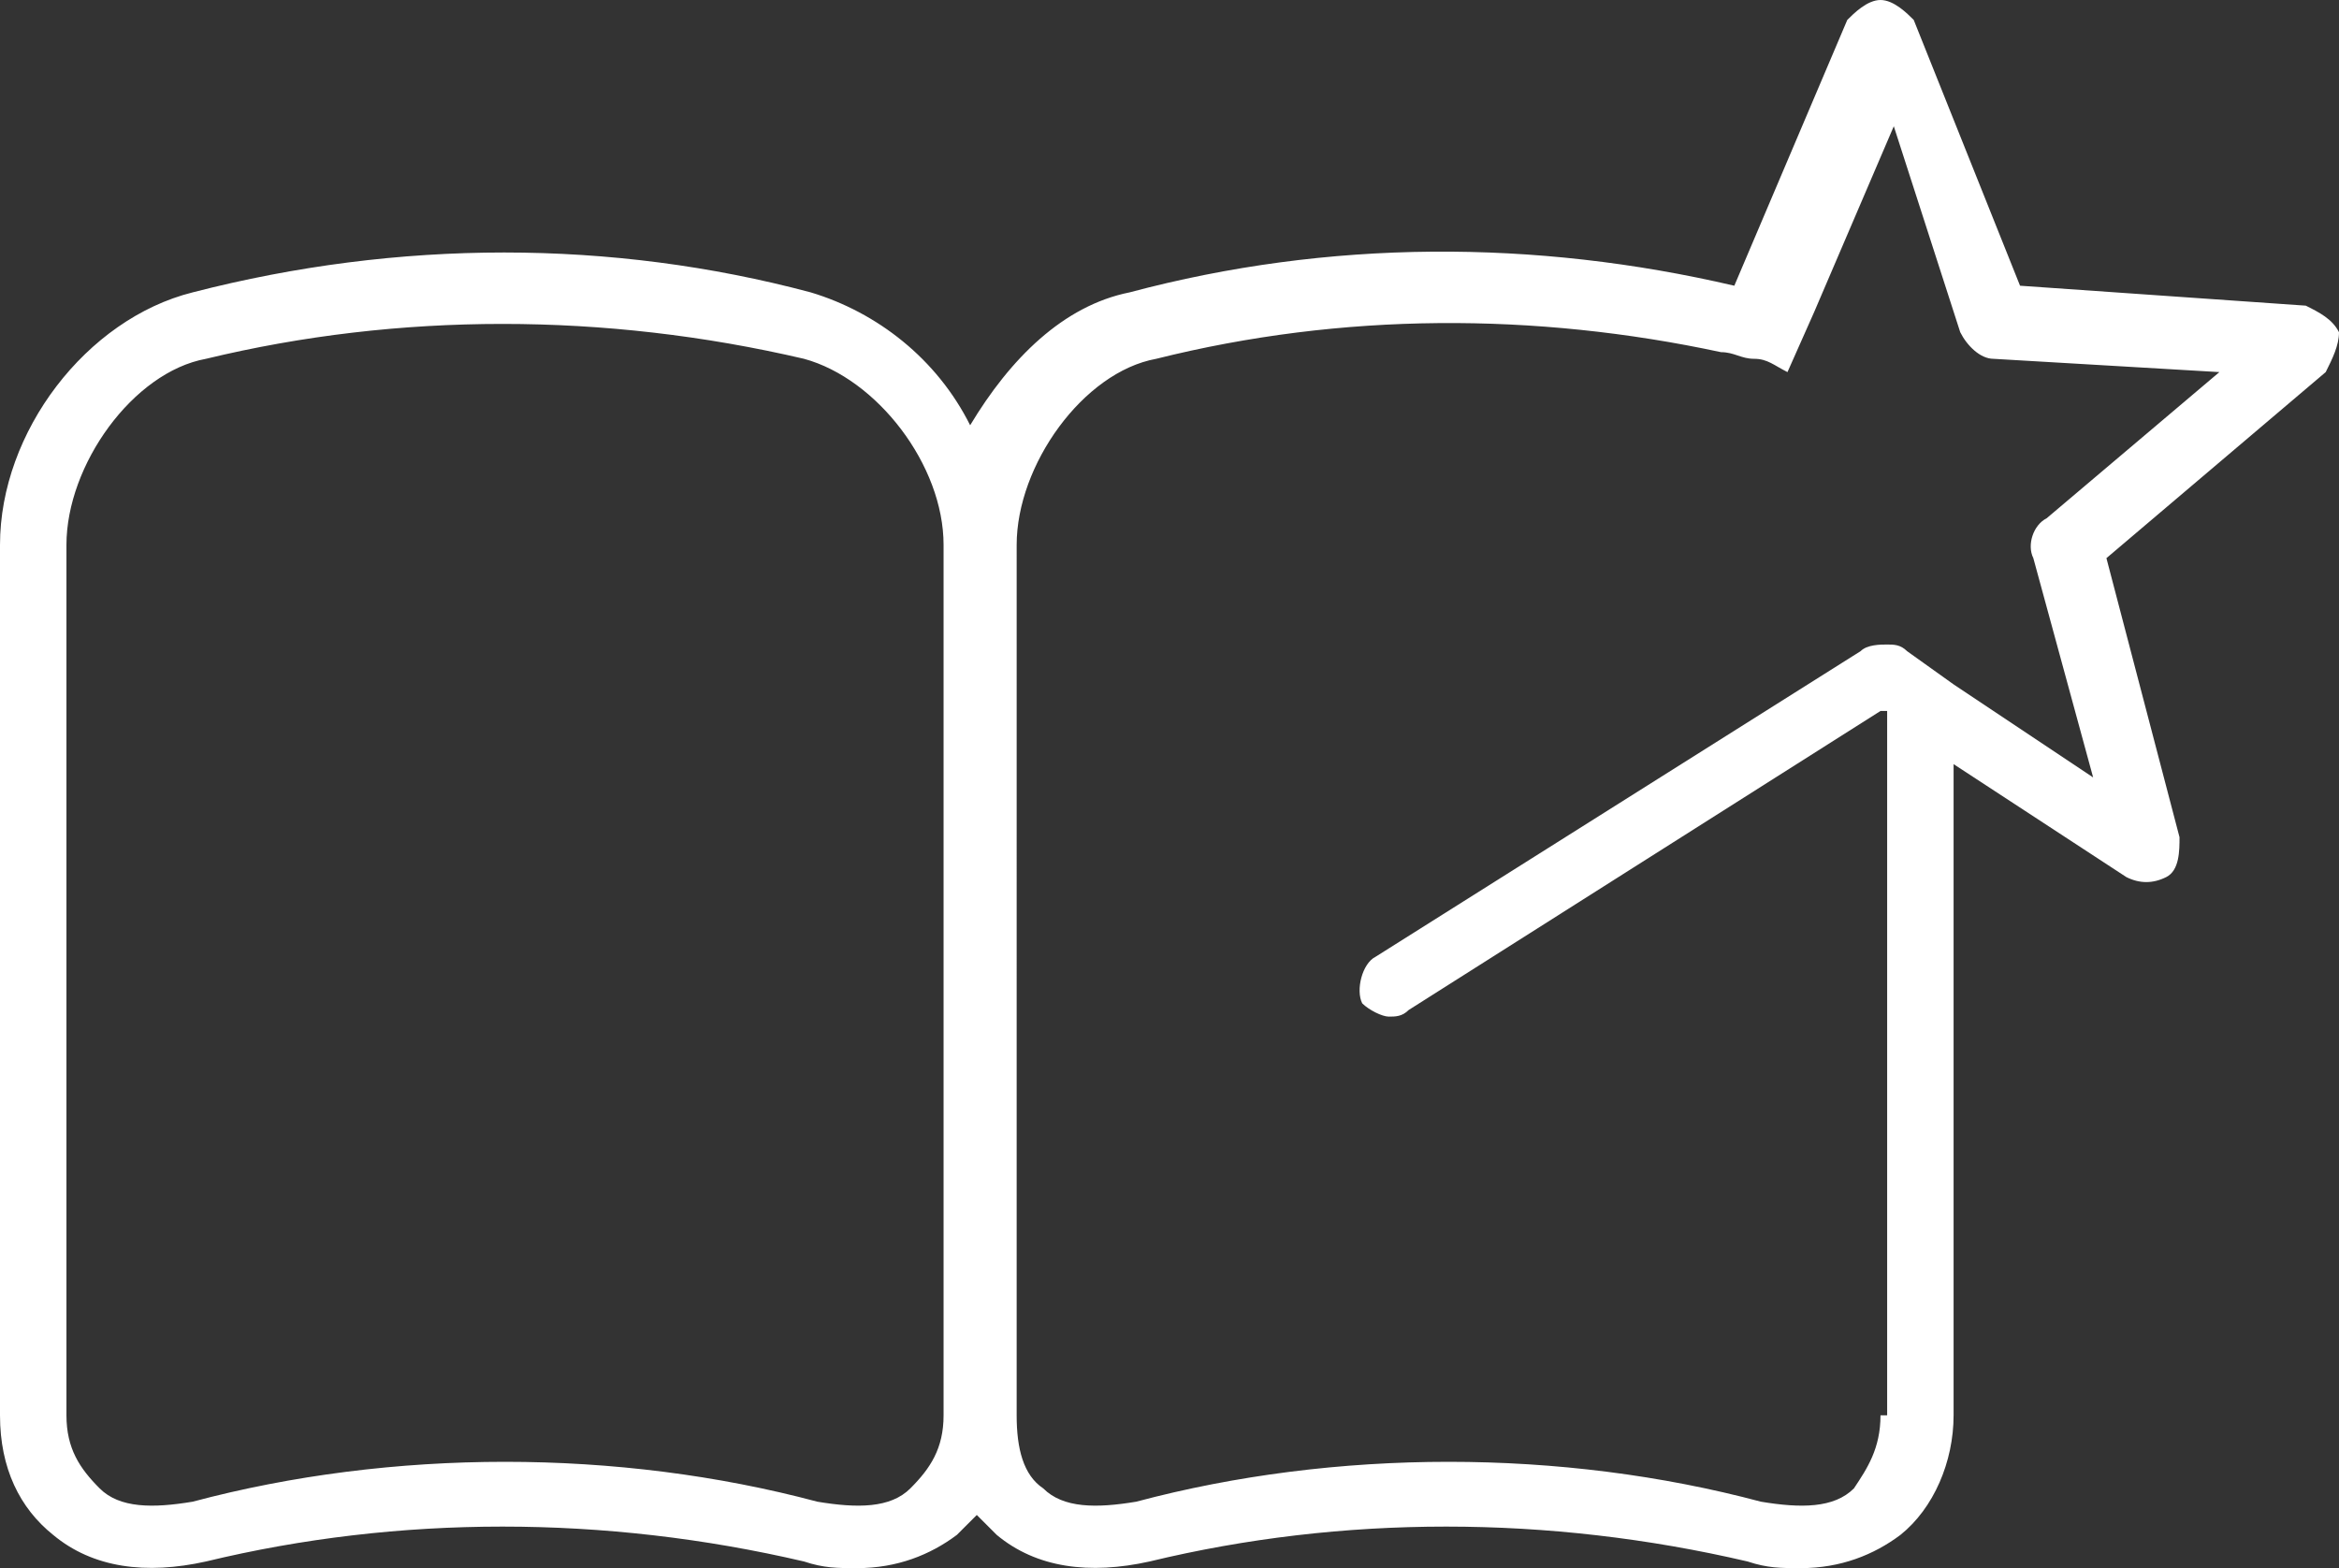
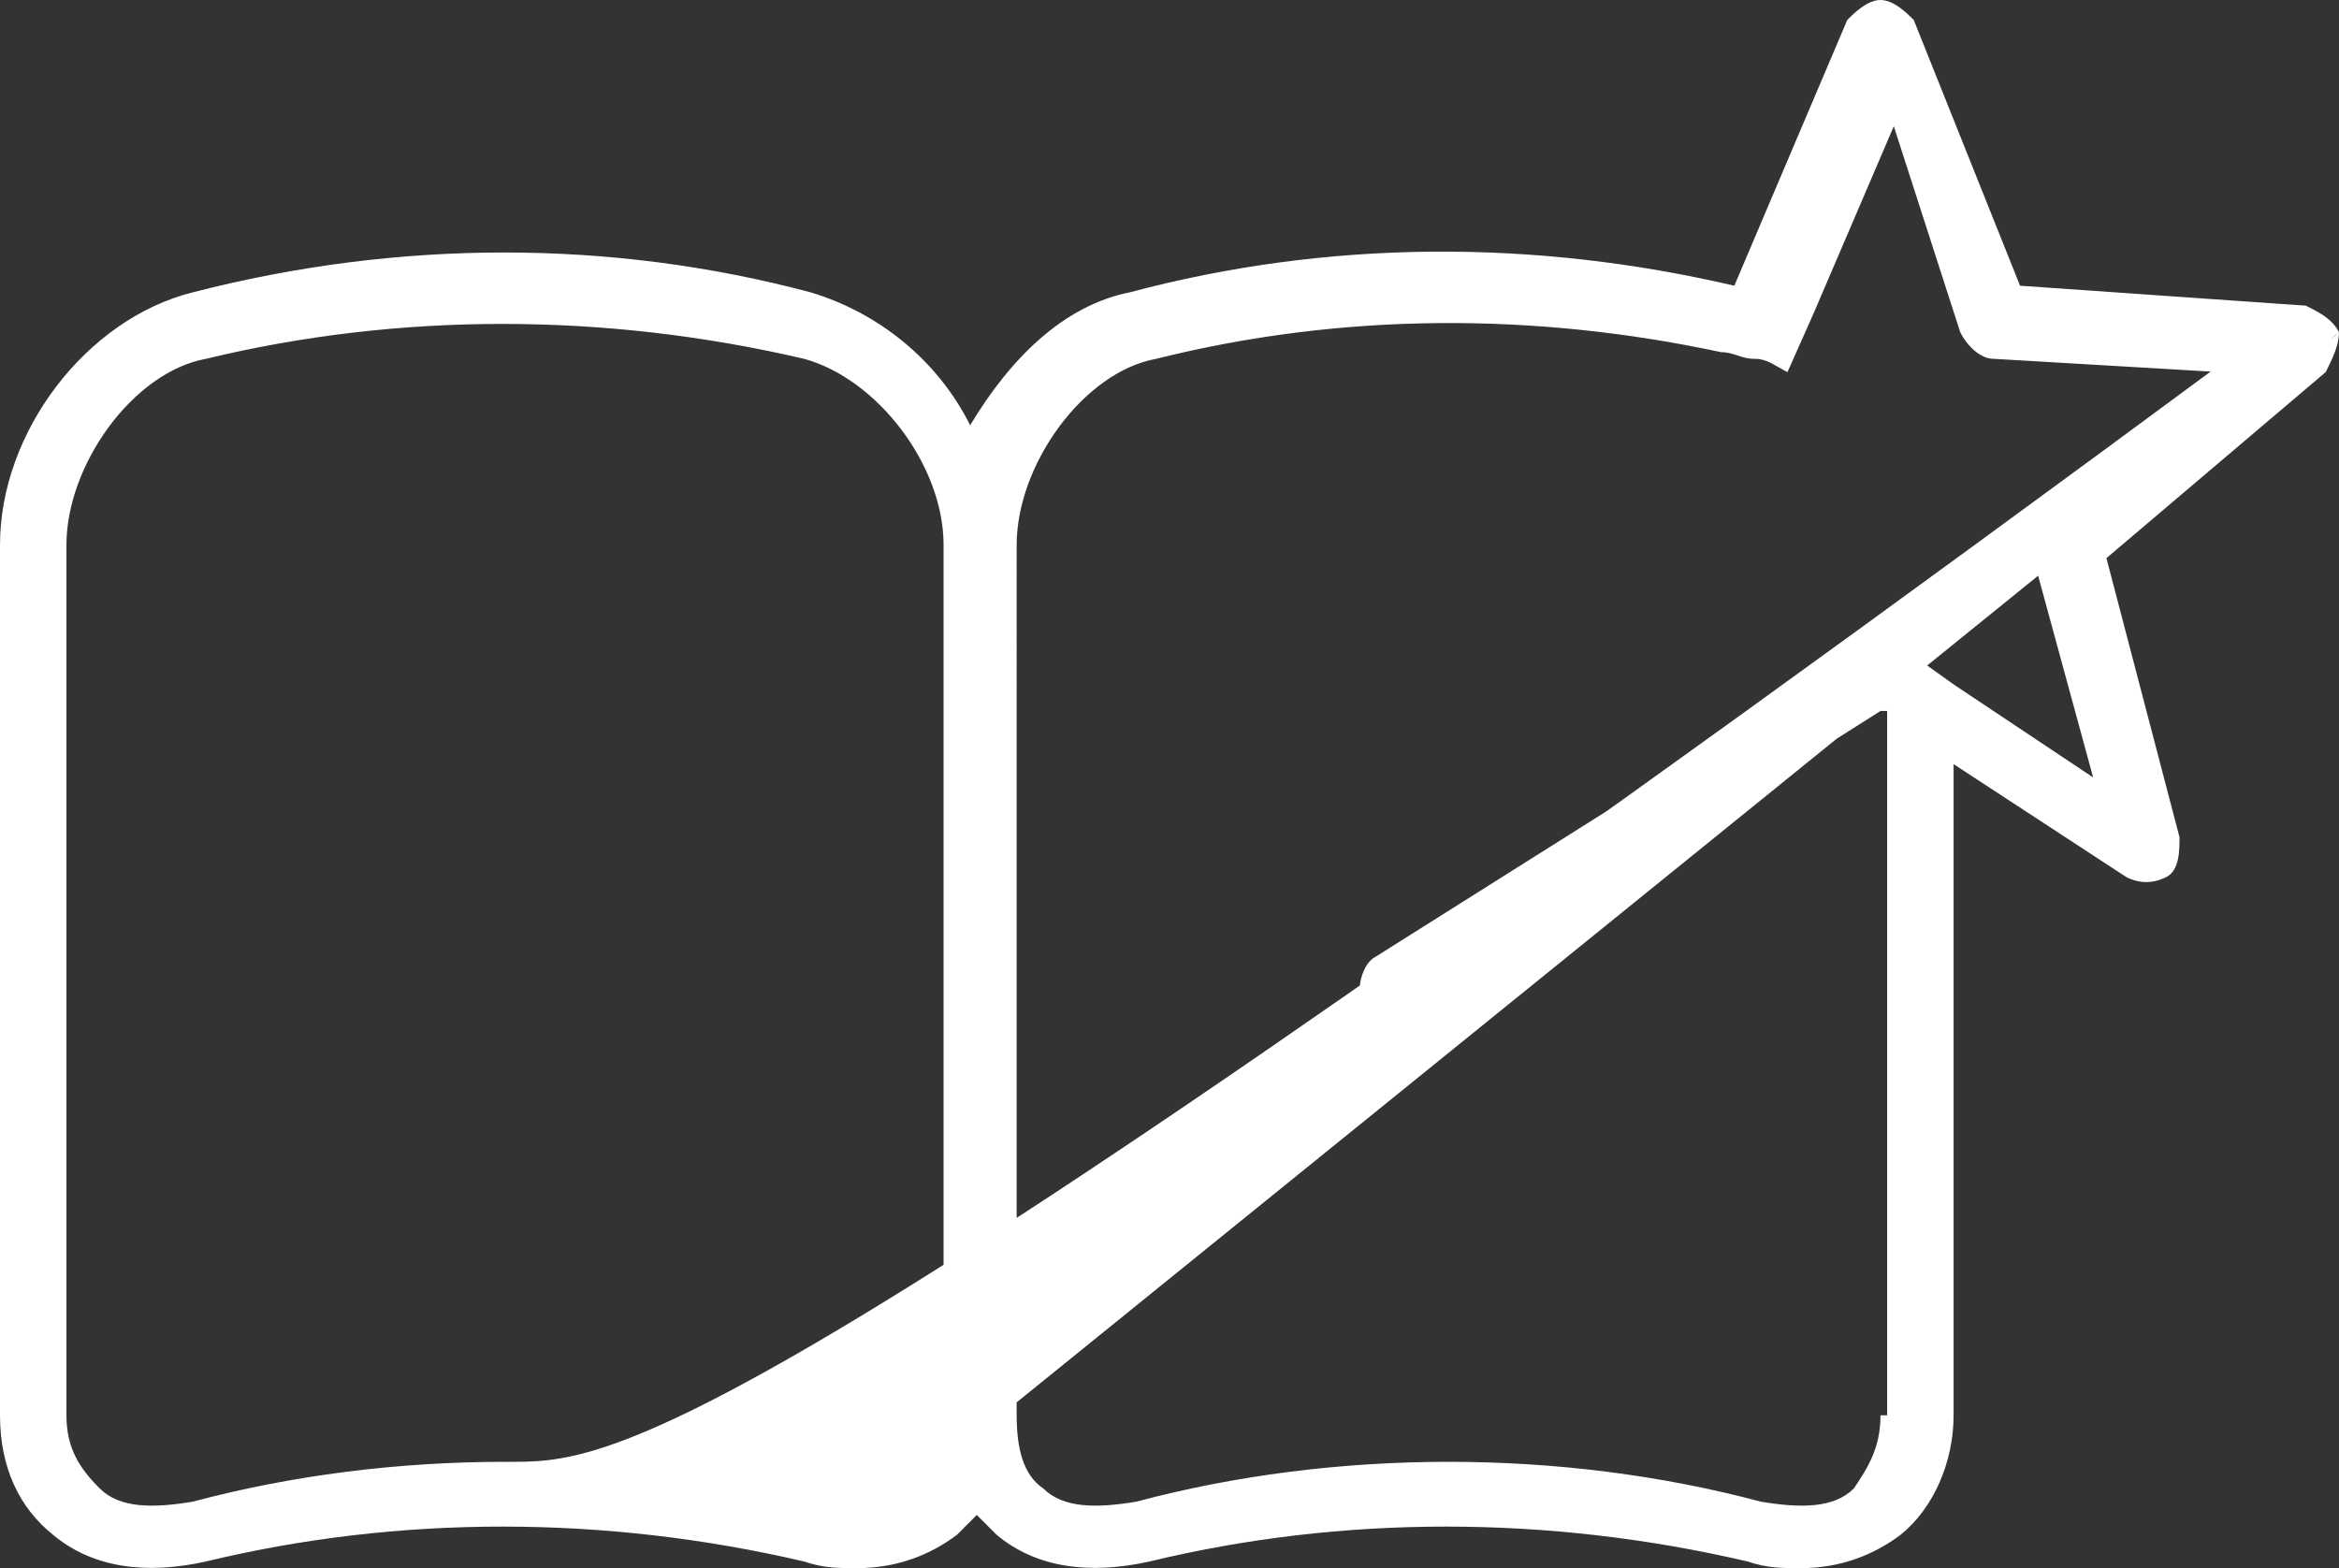
<svg xmlns="http://www.w3.org/2000/svg" version="1.1" id="Layer_1" x="0px" y="0px" viewBox="0 0 35.2 23.6" style="enable-background:new 0 0 35.2 23.6;" xml:space="preserve">
  <rect x="0" y="0" width="35.2" height="23.6" fill="#333333" stroke="none" />
  <style type="text/css">
	.st0{fill:#FFFFFF;}
</style>
-   <path class="st0" d="M35.2,5c-0.1-0.2-0.3-0.3-0.5-0.4l-4.3-0.3l-1.6-4C28.7,0.2,28.5,0,28.3,0c-0.2,0-0.4,0.2-0.5,0.3l-1.7,4  c-3-0.7-6.1-0.7-9.1,0.1c-1,0.2-1.8,1-2.4,2c-0.5-1-1.4-1.7-2.4-2C9.2,3.6,6,3.6,2.9,4.4C1.3,4.8,0,6.5,0,8.2v13.1  c0,0.8,0.3,1.4,0.8,1.8c0.6,0.5,1.4,0.6,2.3,0.4c2.9-0.7,6-0.7,9,0c0.3,0.1,0.5,0.1,0.8,0.1c0.6,0,1.1-0.2,1.5-0.5  c0.1-0.1,0.2-0.2,0.3-0.3c0.1,0.1,0.2,0.2,0.3,0.3c0.6,0.5,1.4,0.6,2.3,0.4c2.9-0.7,6-0.7,9,0c0.3,0.1,0.5,0.1,0.8,0.1  c0.6,0,1.1-0.2,1.5-0.5c0.5-0.4,0.8-1.1,0.8-1.8v-9.8l2.6,1.7c0.2,0.1,0.4,0.1,0.6,0c0.2-0.1,0.2-0.4,0.2-0.6l-1.1-4.2L35,5.6  C35.1,5.4,35.2,5.2,35.2,5z M13.7,22.4c-0.3,0.3-0.8,0.3-1.4,0.2C10.8,22.2,9.2,22,7.6,22c-1.6,0-3.2,0.2-4.7,0.6  c-0.6,0.1-1.1,0.1-1.4-0.2C1.2,22.1,1,21.8,1,21.3V8.2C1,7,2,5.6,3.1,5.4c2.9-0.7,6-0.7,9,0l0,0c1.1,0.3,2.1,1.6,2.1,2.8v13.1  C14.2,21.8,14,22.1,13.7,22.4z M28.3,21.3c0,0.5-0.2,0.8-0.4,1.1c-0.3,0.3-0.8,0.3-1.4,0.2c-1.5-0.4-3.1-0.6-4.7-0.6  c-1.6,0-3.2,0.2-4.7,0.6c-0.6,0.1-1.1,0.1-1.4-0.2c-0.3-0.2-0.4-0.6-0.4-1.1V8.2c0-1.2,1-2.6,2.1-2.8c2.8-0.7,5.7-0.7,8.5-0.1  c0.2,0,0.3,0.1,0.5,0.1l0,0c0.2,0,0.3,0.1,0.5,0.2l0.4-0.9l1.2-2.8L29.5,5c0.1,0.2,0.3,0.4,0.5,0.4l3.4,0.2l-2.6,2.2  c-0.2,0.1-0.3,0.4-0.2,0.6l0.9,3.3l-2.1-1.4l-0.7-0.5c-0.1-0.1-0.2-0.1-0.3-0.1c-0.1,0-0.3,0-0.4,0.1l-7.3,4.6  c-0.2,0.1-0.3,0.5-0.2,0.7c0.1,0.1,0.3,0.2,0.4,0.2c0.1,0,0.2,0,0.3-0.1l7.1-4.5l0.1,0V21.3z" />
+   <path class="st0" d="M35.2,5c-0.1-0.2-0.3-0.3-0.5-0.4l-4.3-0.3l-1.6-4C28.7,0.2,28.5,0,28.3,0c-0.2,0-0.4,0.2-0.5,0.3l-1.7,4  c-3-0.7-6.1-0.7-9.1,0.1c-1,0.2-1.8,1-2.4,2c-0.5-1-1.4-1.7-2.4-2C9.2,3.6,6,3.6,2.9,4.4C1.3,4.8,0,6.5,0,8.2v13.1  c0,0.8,0.3,1.4,0.8,1.8c0.6,0.5,1.4,0.6,2.3,0.4c2.9-0.7,6-0.7,9,0c0.3,0.1,0.5,0.1,0.8,0.1c0.6,0,1.1-0.2,1.5-0.5  c0.1-0.1,0.2-0.2,0.3-0.3c0.1,0.1,0.2,0.2,0.3,0.3c0.6,0.5,1.4,0.6,2.3,0.4c2.9-0.7,6-0.7,9,0c0.3,0.1,0.5,0.1,0.8,0.1  c0.6,0,1.1-0.2,1.5-0.5c0.5-0.4,0.8-1.1,0.8-1.8v-9.8l2.6,1.7c0.2,0.1,0.4,0.1,0.6,0c0.2-0.1,0.2-0.4,0.2-0.6l-1.1-4.2L35,5.6  C35.1,5.4,35.2,5.2,35.2,5z c-0.3,0.3-0.8,0.3-1.4,0.2C10.8,22.2,9.2,22,7.6,22c-1.6,0-3.2,0.2-4.7,0.6  c-0.6,0.1-1.1,0.1-1.4-0.2C1.2,22.1,1,21.8,1,21.3V8.2C1,7,2,5.6,3.1,5.4c2.9-0.7,6-0.7,9,0l0,0c1.1,0.3,2.1,1.6,2.1,2.8v13.1  C14.2,21.8,14,22.1,13.7,22.4z M28.3,21.3c0,0.5-0.2,0.8-0.4,1.1c-0.3,0.3-0.8,0.3-1.4,0.2c-1.5-0.4-3.1-0.6-4.7-0.6  c-1.6,0-3.2,0.2-4.7,0.6c-0.6,0.1-1.1,0.1-1.4-0.2c-0.3-0.2-0.4-0.6-0.4-1.1V8.2c0-1.2,1-2.6,2.1-2.8c2.8-0.7,5.7-0.7,8.5-0.1  c0.2,0,0.3,0.1,0.5,0.1l0,0c0.2,0,0.3,0.1,0.5,0.2l0.4-0.9l1.2-2.8L29.5,5c0.1,0.2,0.3,0.4,0.5,0.4l3.4,0.2l-2.6,2.2  c-0.2,0.1-0.3,0.4-0.2,0.6l0.9,3.3l-2.1-1.4l-0.7-0.5c-0.1-0.1-0.2-0.1-0.3-0.1c-0.1,0-0.3,0-0.4,0.1l-7.3,4.6  c-0.2,0.1-0.3,0.5-0.2,0.7c0.1,0.1,0.3,0.2,0.4,0.2c0.1,0,0.2,0,0.3-0.1l7.1-4.5l0.1,0V21.3z" />
</svg>